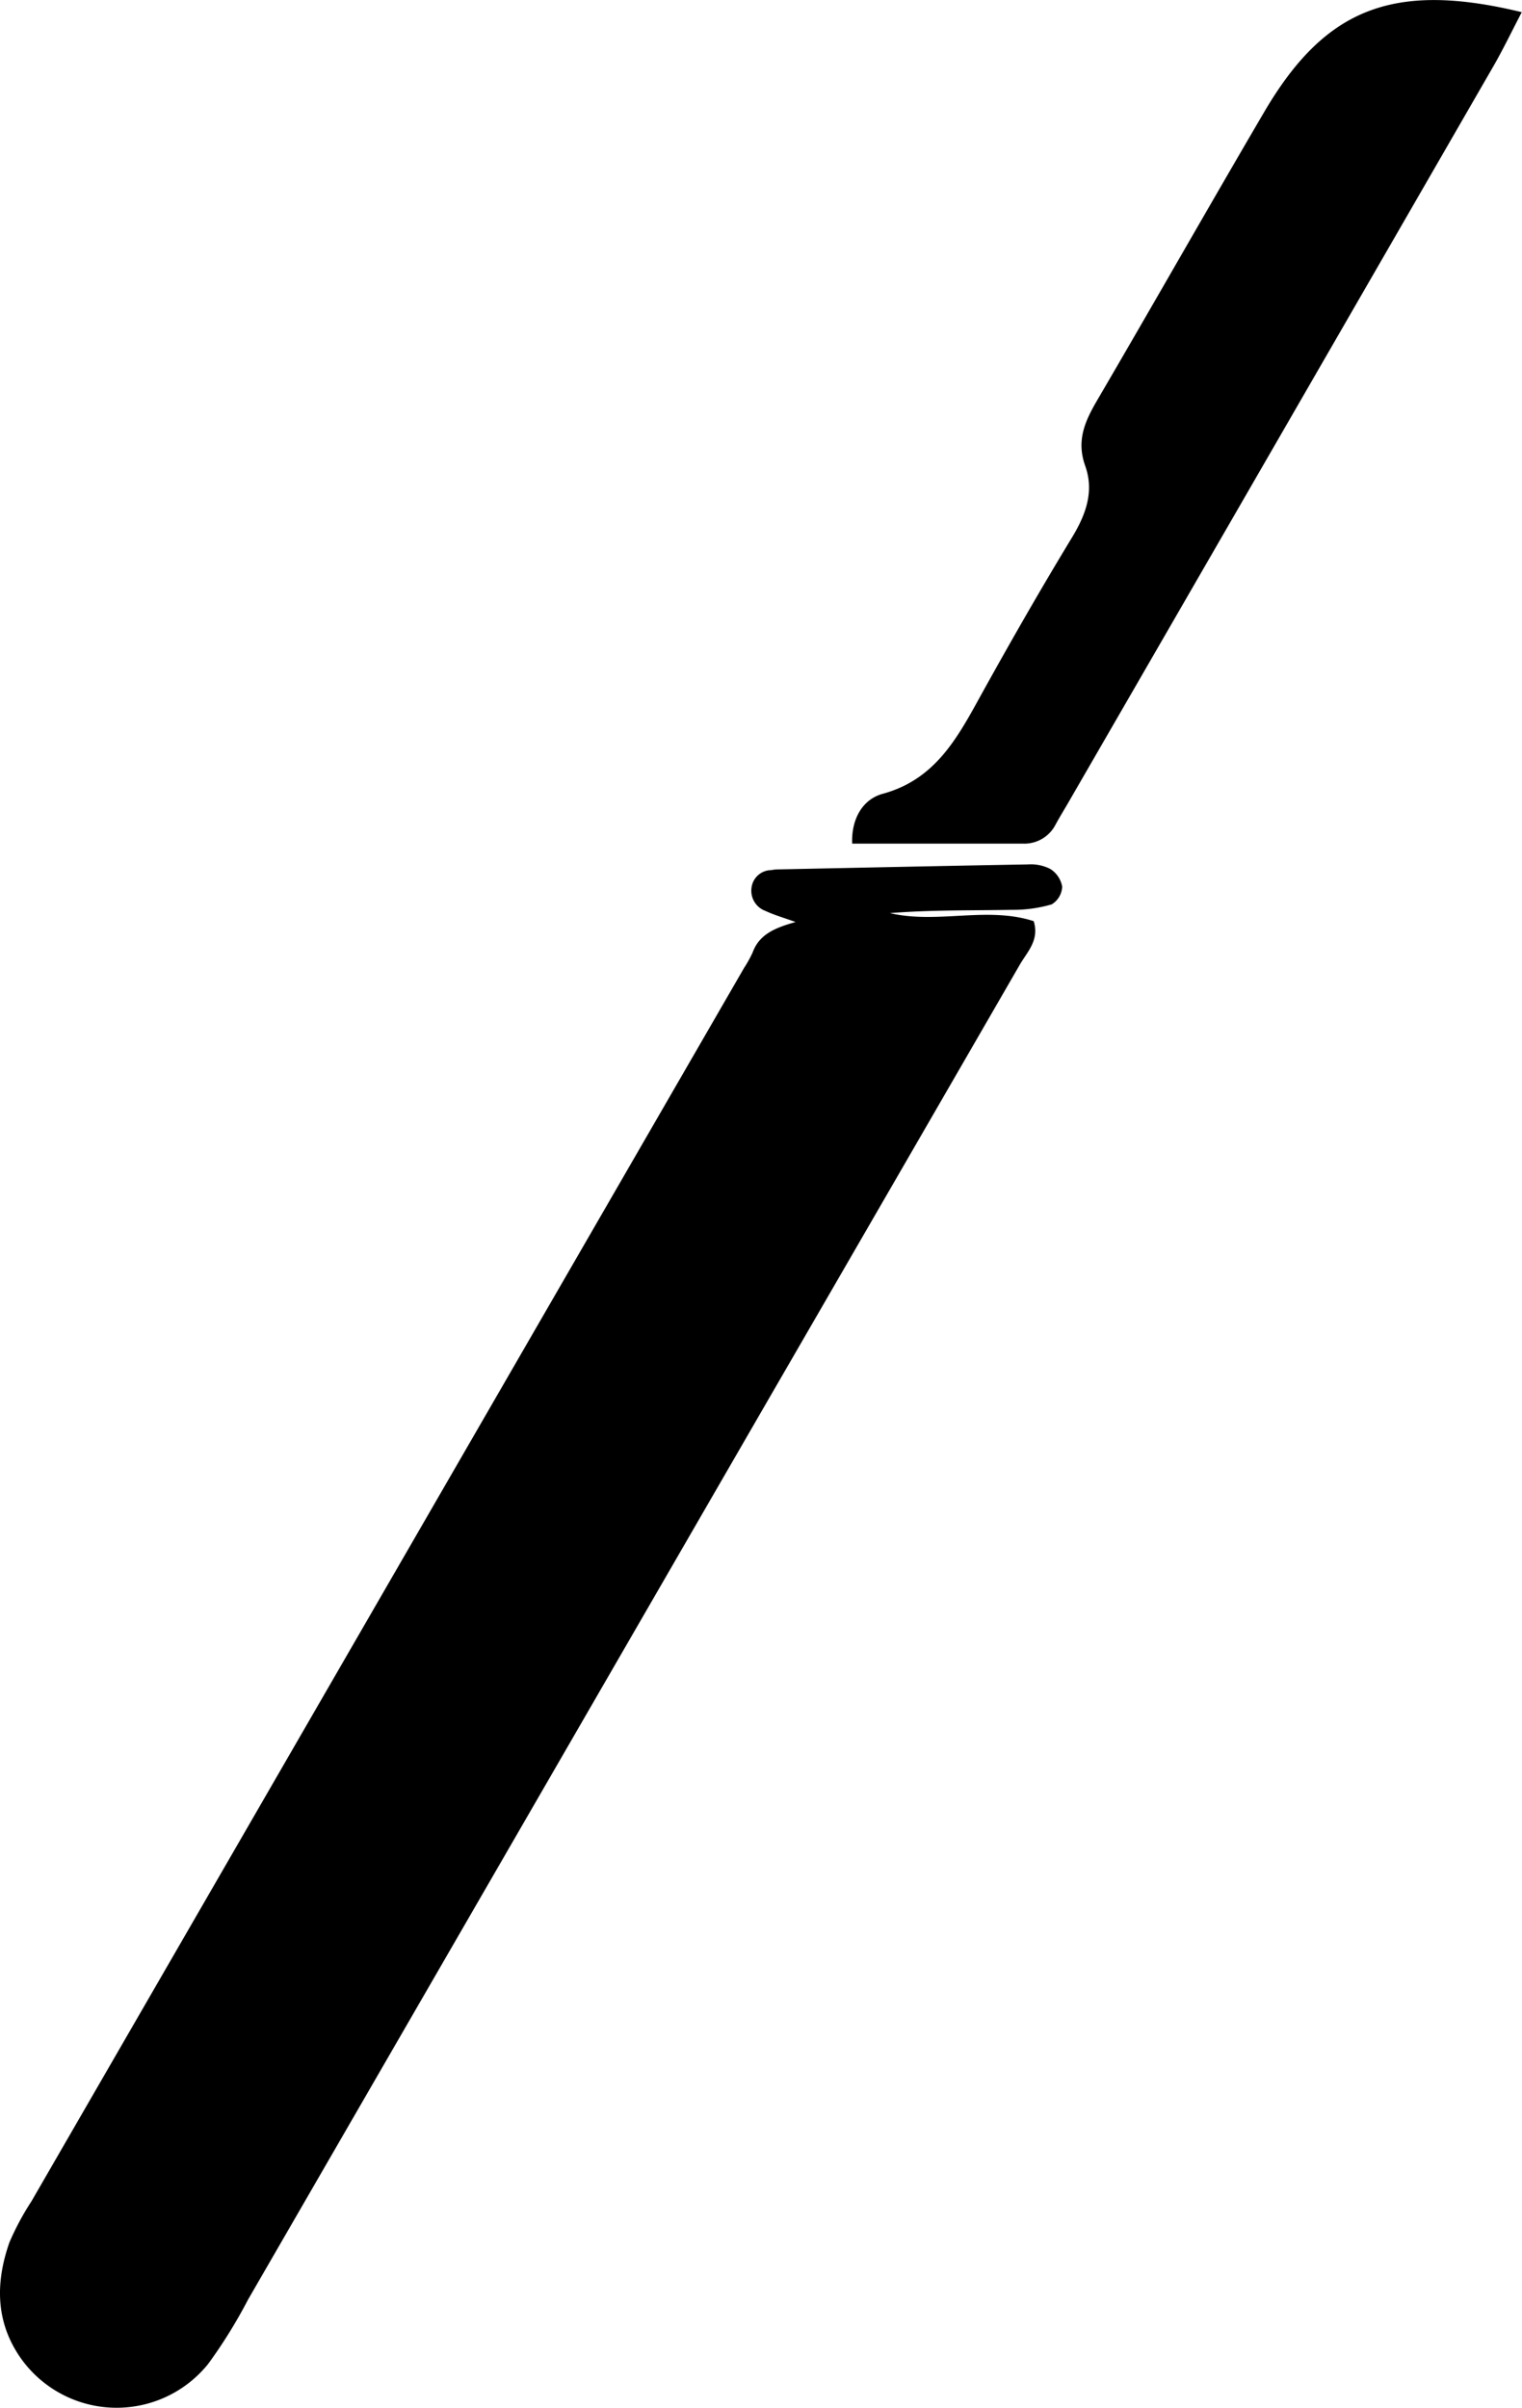
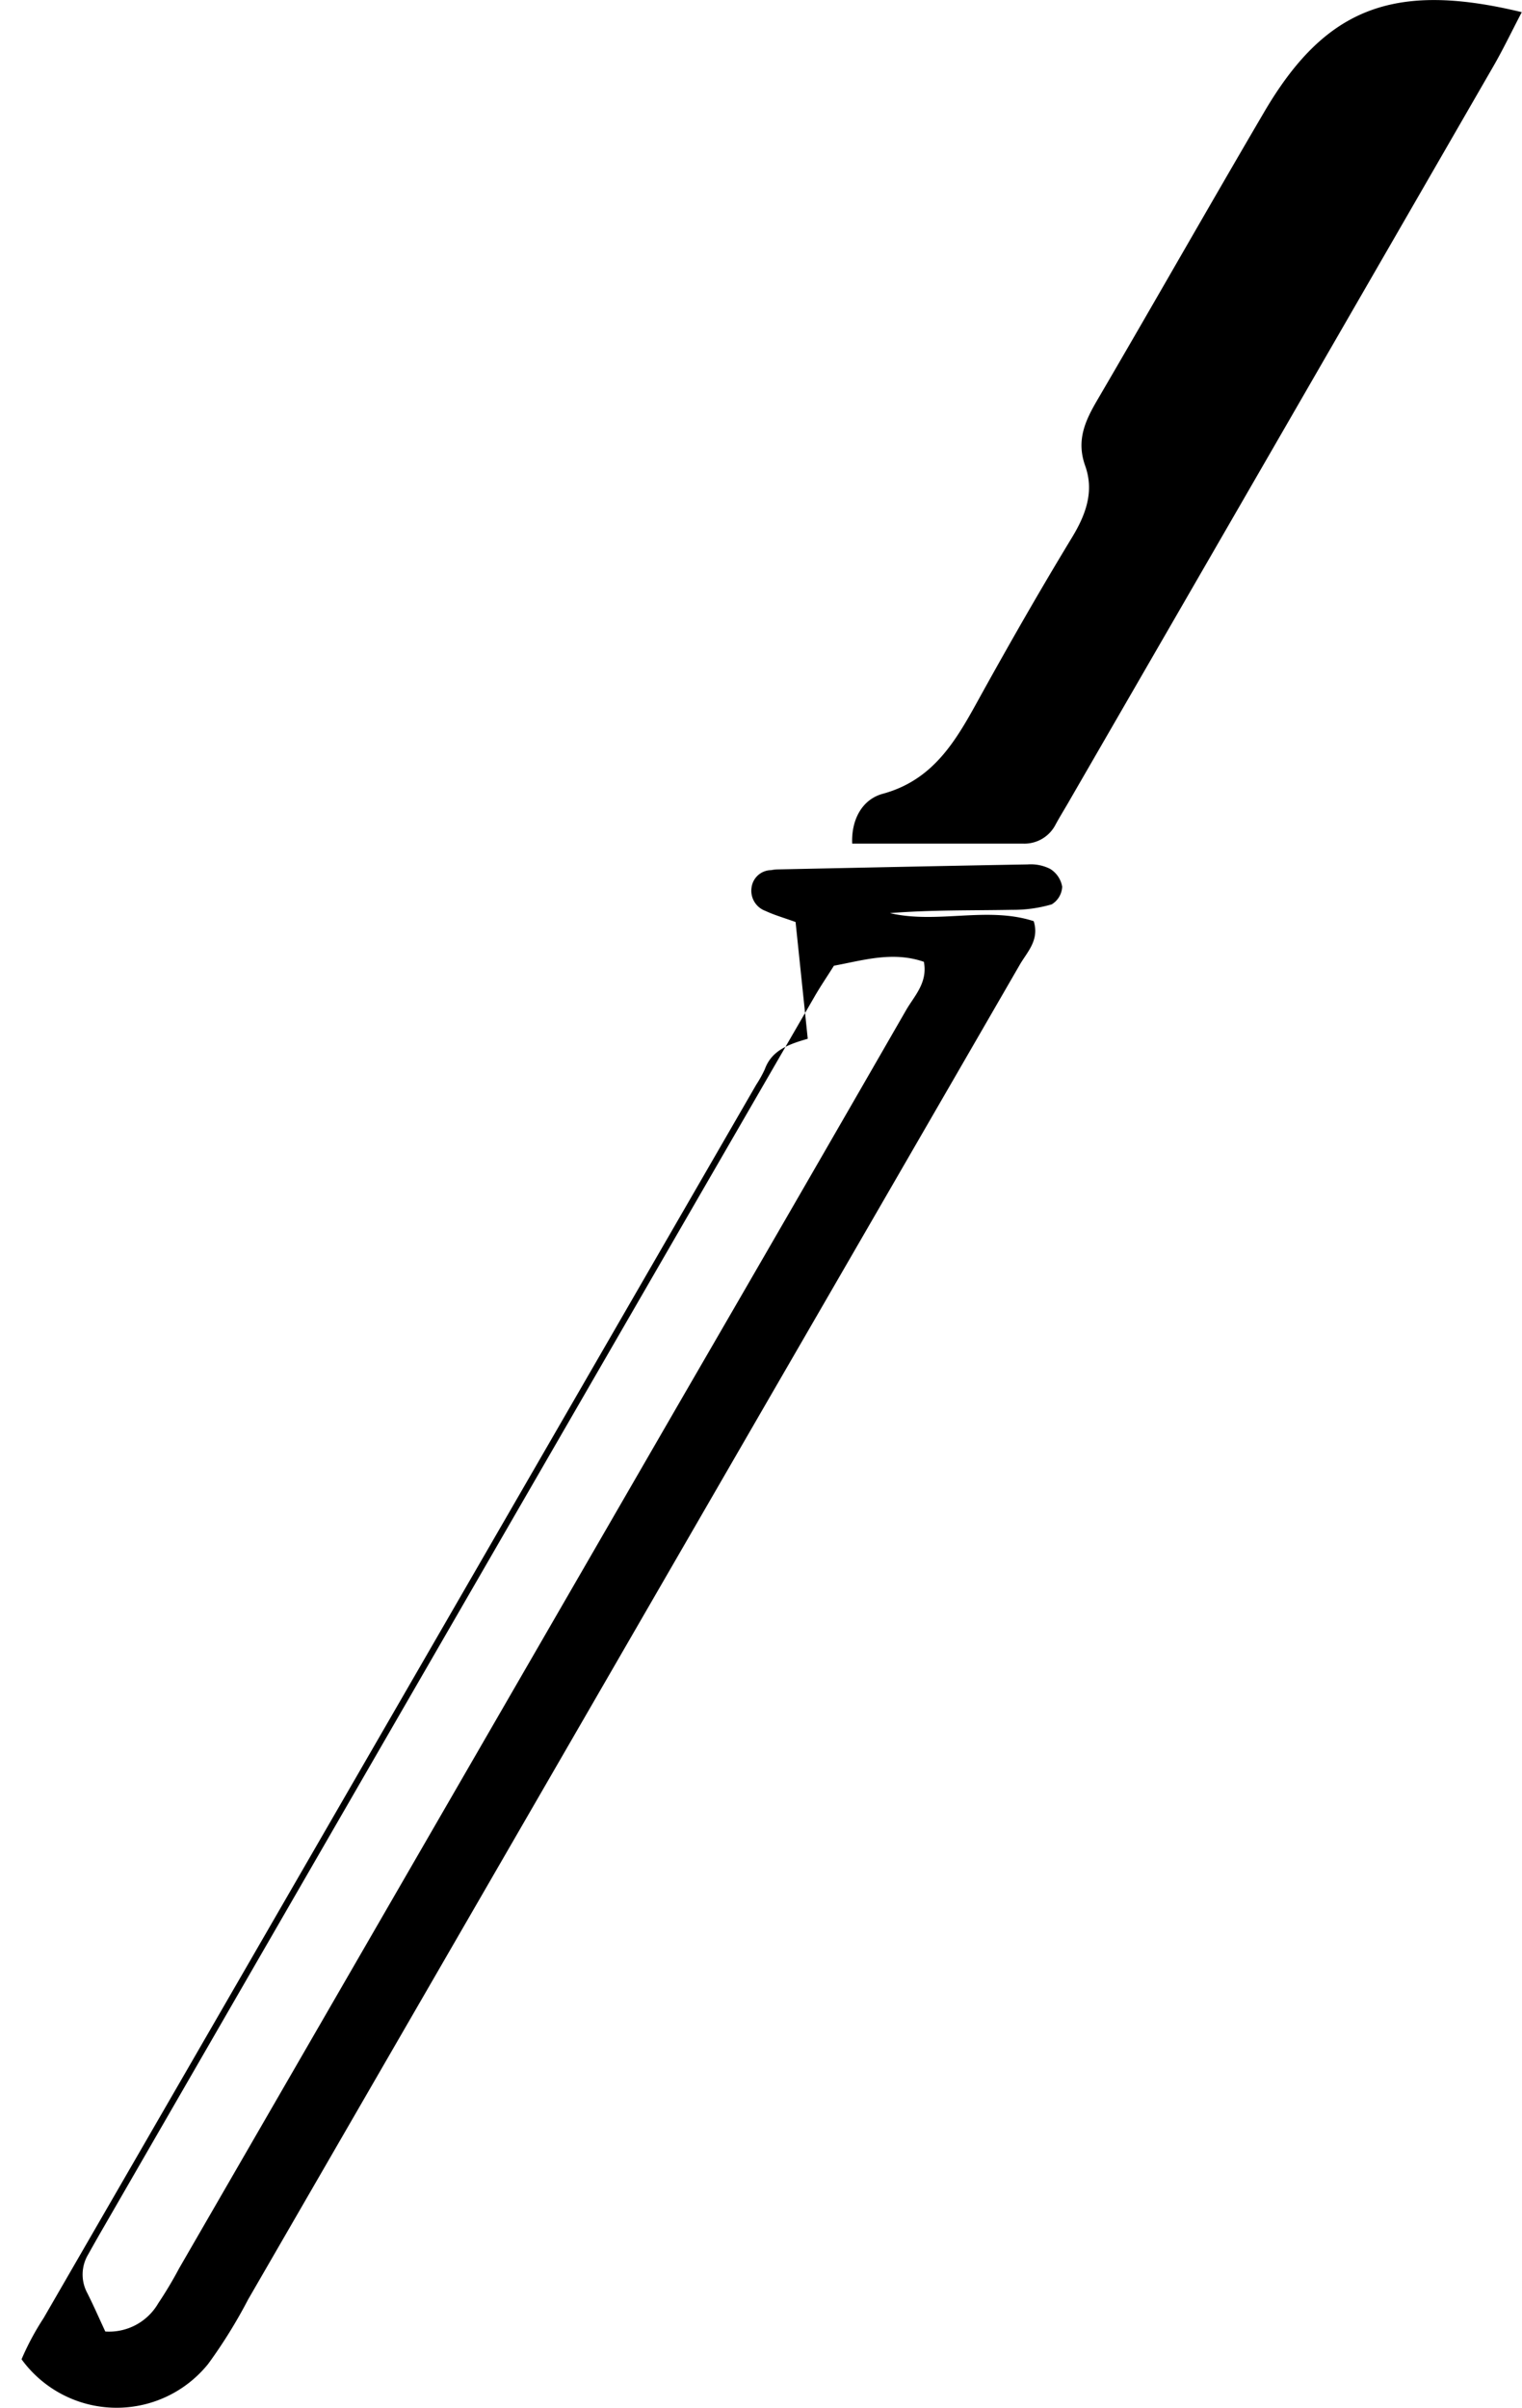
<svg xmlns="http://www.w3.org/2000/svg" height="197.77" viewBox="0 0 125.02 197.77" width="125.02">
-   <path d="m65.35 75.73c-1-.36-1.77-.58-2.47-.91a1.76 1.76 0 0 1 -1.15-1.89 1.64 1.64 0 0 1 1.6-1.46 3.93 3.93 0 0 1 .48-.06c6.87-.14 13.73-.29 20.6-.41a3.54 3.54 0 0 1 1.84.36 2.14 2.14 0 0 1 1 1.47 1.79 1.79 0 0 1 -.86 1.45 11.32 11.32 0 0 1 -3.29.45c-3.33.06-6.67 0-10 .27 3.9.91 8-.58 11.81.66.49 1.56-.54 2.53-1.15 3.59q-10.44 18.07-20.9 36.14-21.24 36.74-42.48 73.48a41.37 41.37 0 0 1 -3.28 5.29 9.65 9.65 0 0 1 -15.33-.38c-2.15-3-2.16-6.27-1-9.59a22 22 0 0 1 1.81-3.38l58.54-101.31a9.78 9.78 0 0 0 .7-1.26c.55-1.51 1.84-2.03 3.53-2.51zm-56.7 115.77a4.67 4.67 0 0 0 4.35-2.32 33.17 33.17 0 0 0 1.72-2.88q20.73-35.88 41.47-71.76 9.14-15.76 18.22-31.54c.67-1.18 1.81-2.26 1.48-4-2.56-.89-5-.12-7.39.32-.59.94-1.13 1.73-1.6 2.55q-29.24 50.56-58.46 101.19c-.4.69-.79 1.38-1.18 2.08a3.21 3.21 0 0 0 -.09 3.2c.5.99.94 2 1.48 3.16z" />
+   <path d="m65.35 75.73c-1-.36-1.77-.58-2.47-.91a1.76 1.76 0 0 1 -1.15-1.89 1.64 1.64 0 0 1 1.6-1.46 3.93 3.93 0 0 1 .48-.06c6.87-.14 13.73-.29 20.6-.41a3.54 3.54 0 0 1 1.84.36 2.14 2.14 0 0 1 1 1.47 1.79 1.79 0 0 1 -.86 1.45 11.32 11.32 0 0 1 -3.29.45c-3.33.06-6.67 0-10 .27 3.9.91 8-.58 11.81.66.49 1.56-.54 2.53-1.15 3.59q-10.44 18.07-20.9 36.14-21.24 36.74-42.48 73.48a41.37 41.37 0 0 1 -3.28 5.29 9.65 9.65 0 0 1 -15.33-.38a22 22 0 0 1 1.81-3.38l58.54-101.31a9.78 9.78 0 0 0 .7-1.26c.55-1.51 1.84-2.03 3.53-2.51zm-56.7 115.77a4.67 4.67 0 0 0 4.35-2.32 33.17 33.17 0 0 0 1.72-2.88q20.73-35.88 41.47-71.76 9.14-15.76 18.22-31.54c.67-1.18 1.81-2.26 1.48-4-2.56-.89-5-.12-7.39.32-.59.94-1.13 1.73-1.6 2.55q-29.24 50.56-58.46 101.19c-.4.69-.79 1.38-1.18 2.08a3.21 3.21 0 0 0 -.09 3.2c.5.99.94 2 1.48 3.16z" />
  <path d="m125 1c-.9 1.73-1.58 3.15-2.37 4.51q-17.34 30.07-34.72 60.14c-.39.69-.82 1.37-1.2 2.07a2.88 2.88 0 0 1 -2.71 1.57h-14c-.08-2 .84-3.65 2.54-4.1 4.33-1.19 6.14-4.65 8.09-8.19 2.4-4.33 4.86-8.63 7.43-12.86 1.14-1.88 1.83-3.78 1.08-5.88s0-3.7 1-5.41c4.59-7.85 9.08-15.76 13.68-23.61 5-8.55 10.61-10.8 21.18-8.24z" />
-   <path d="m11.53 196.26-9.48-4.76 67.61-117.17 9.47 4.76z" />
</svg>